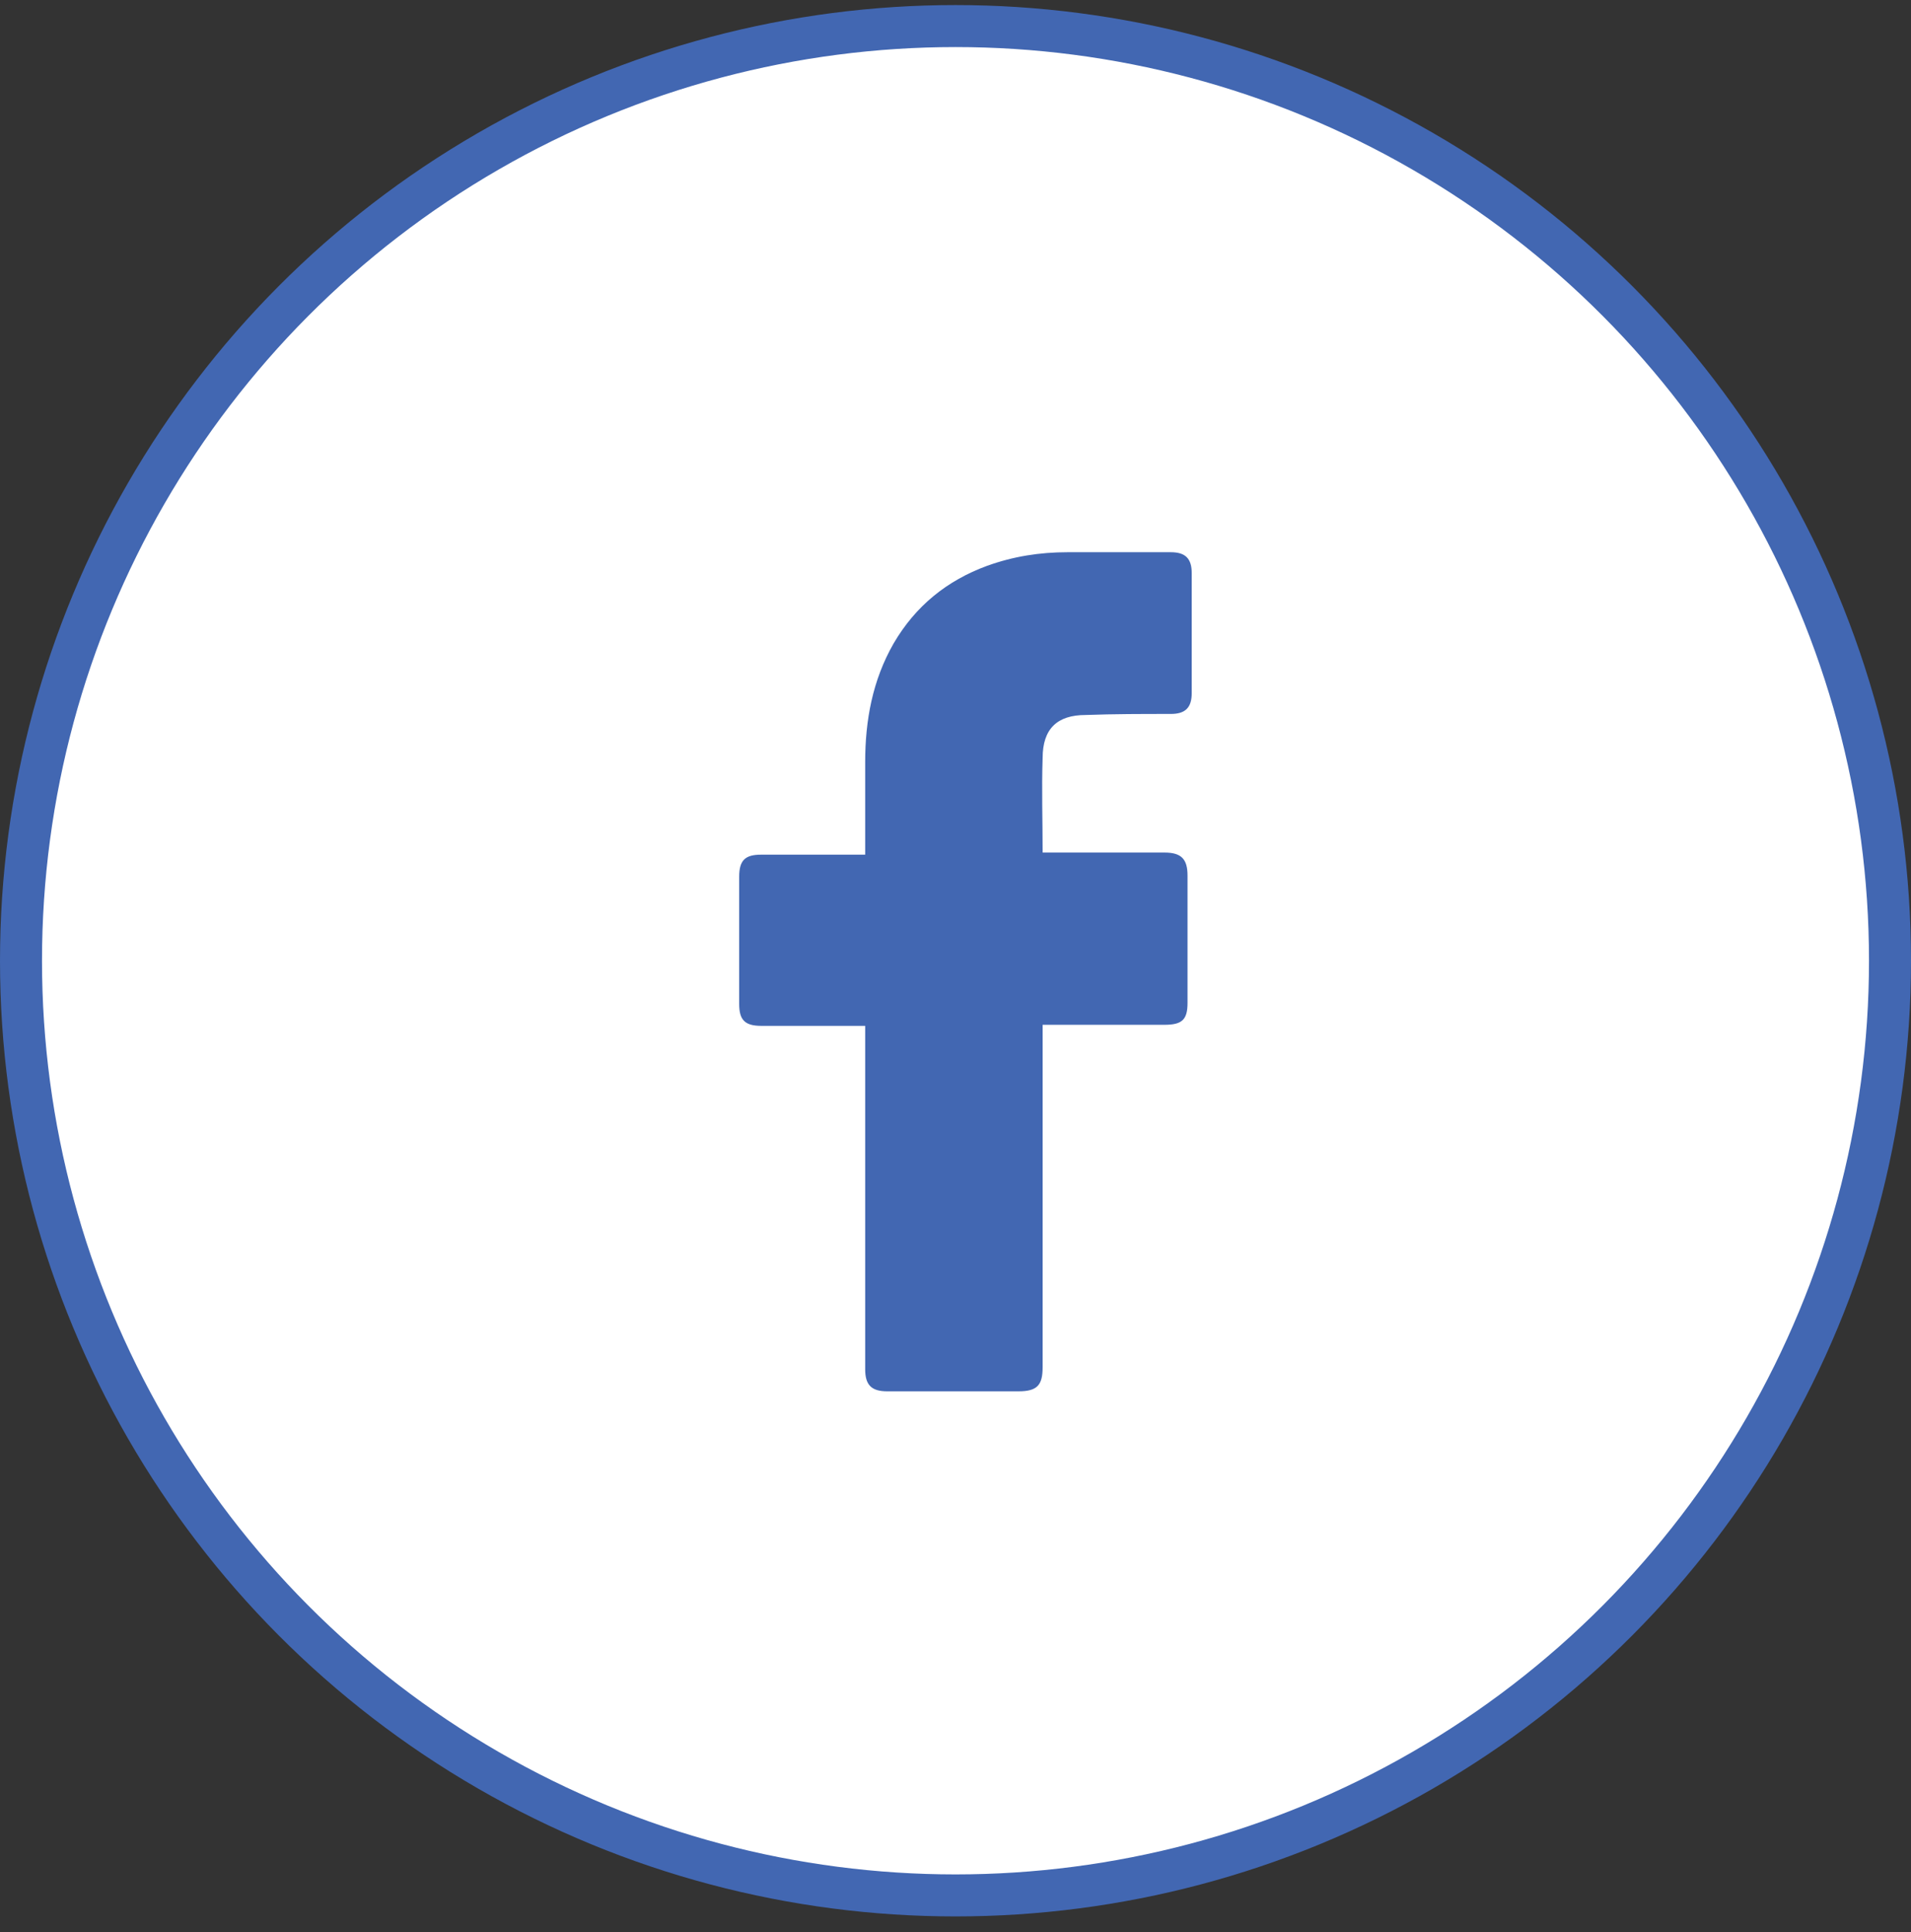
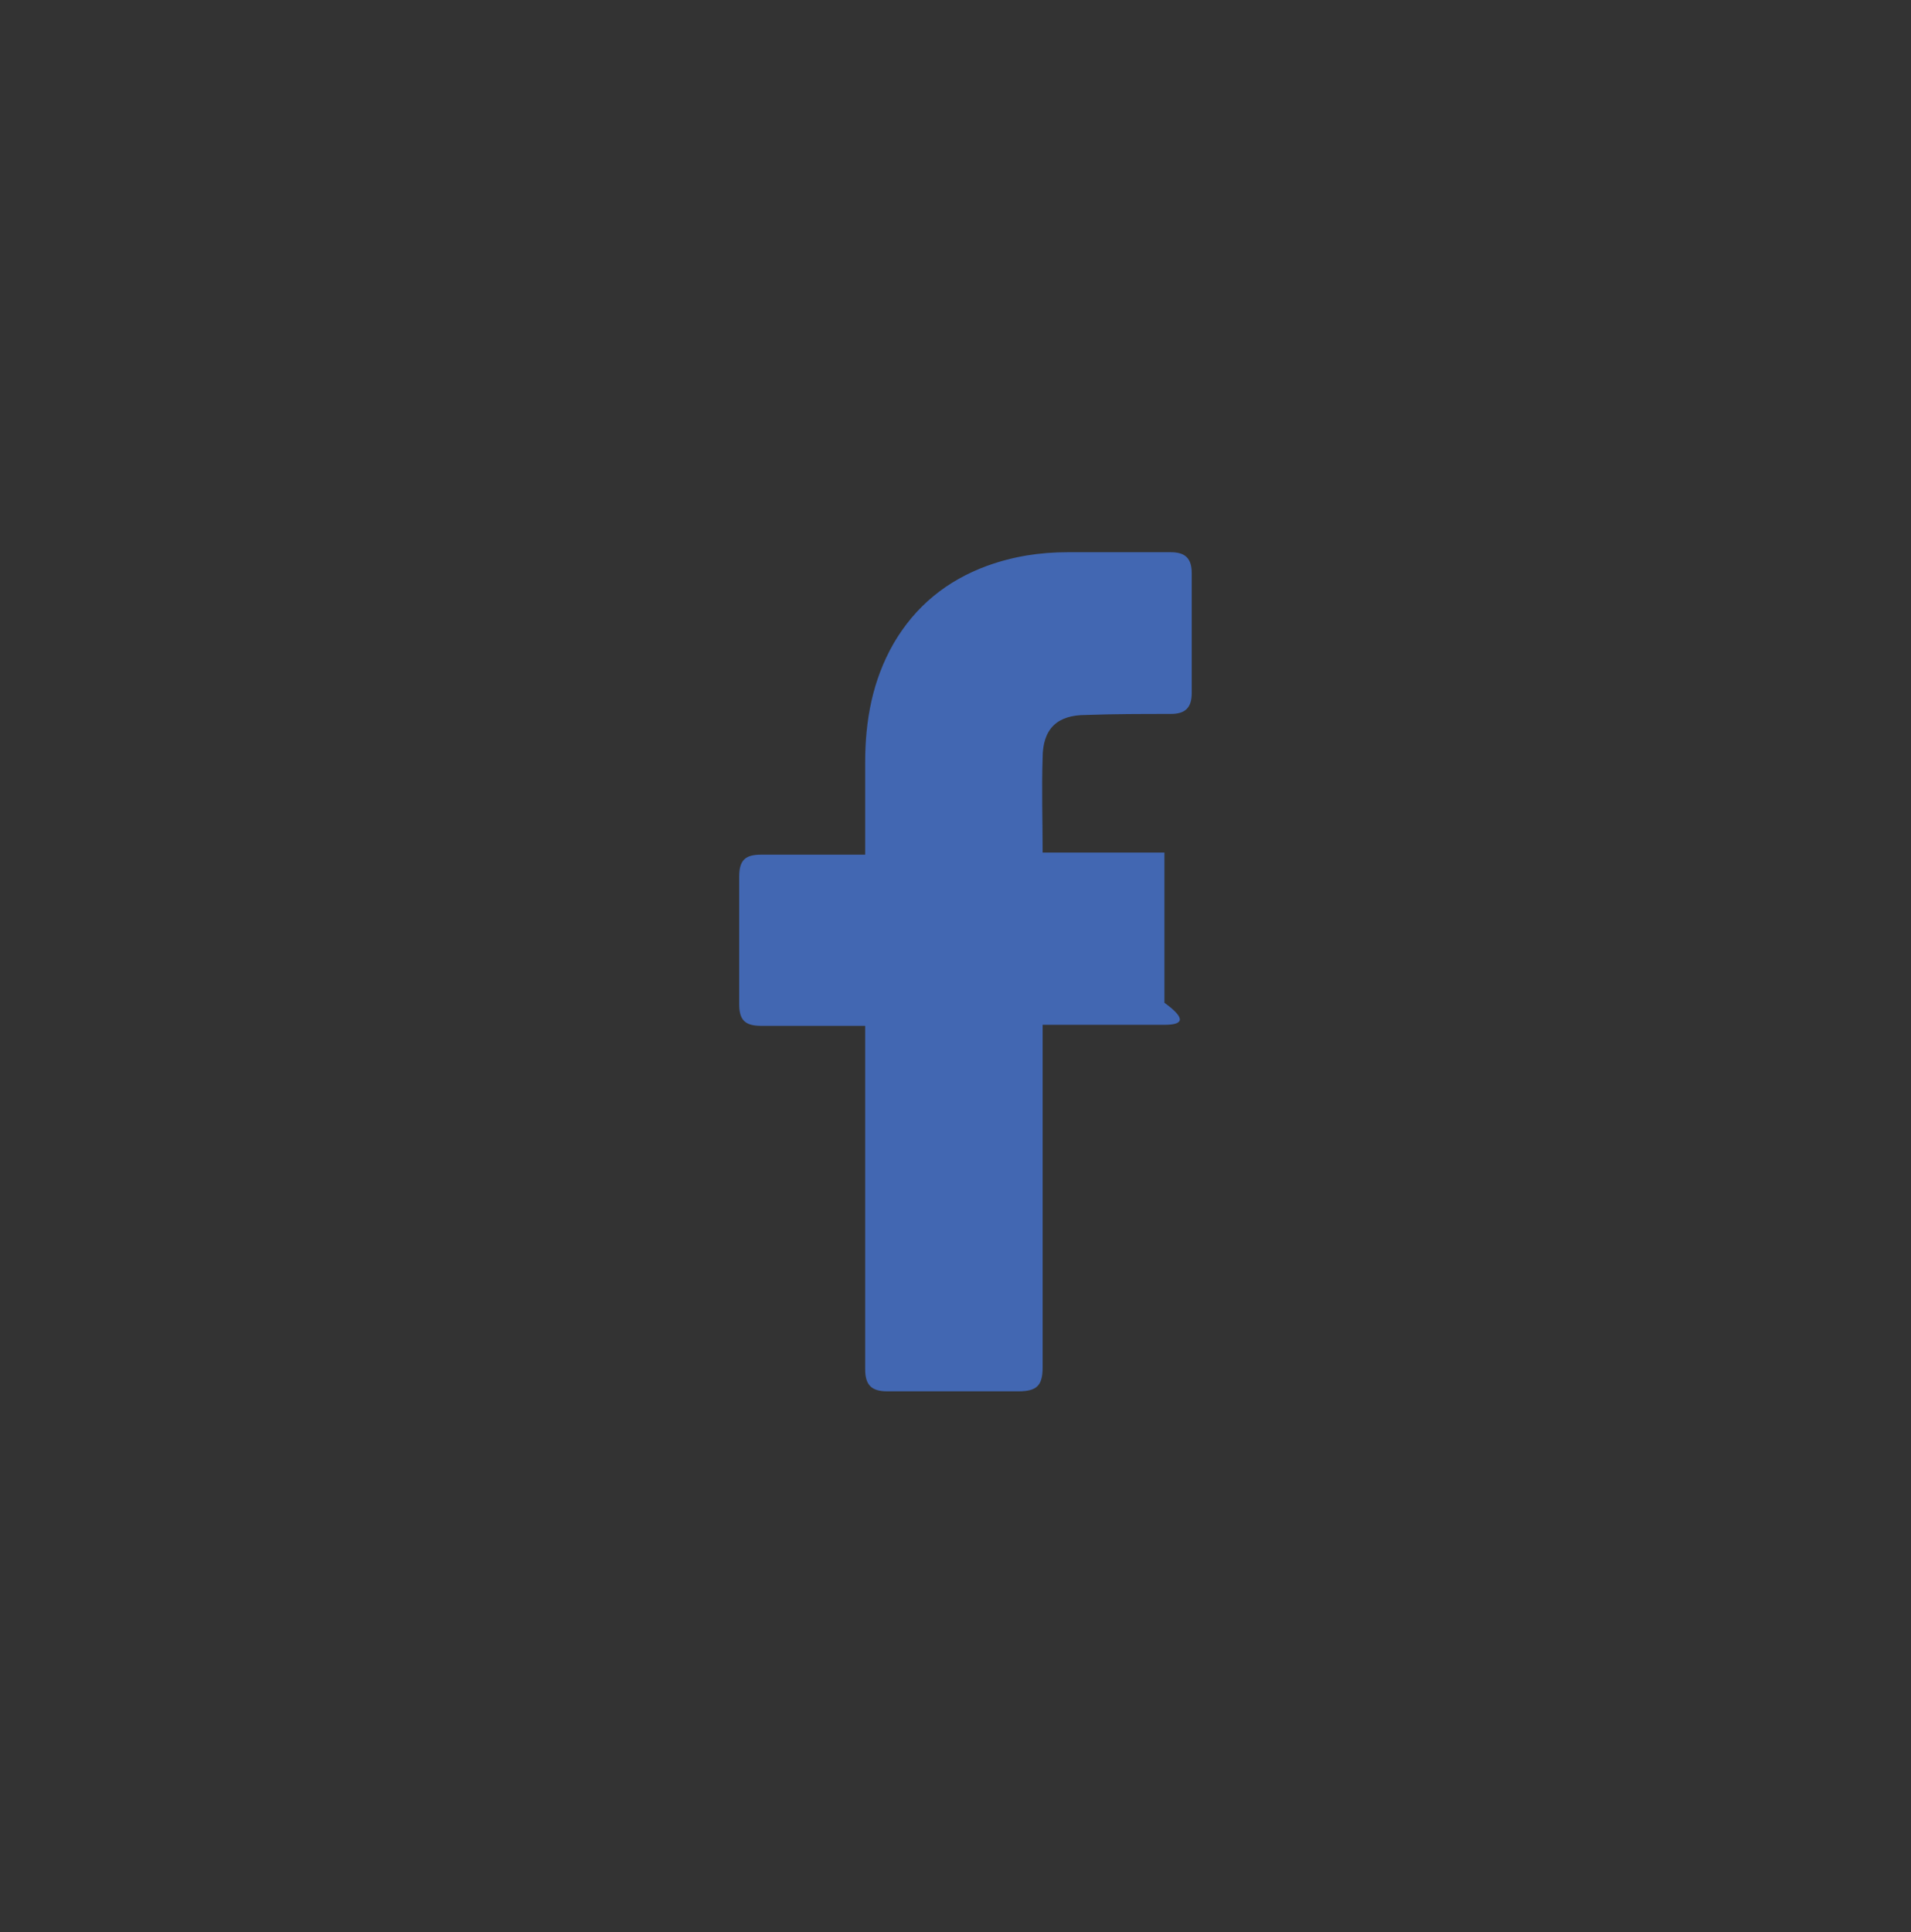
<svg xmlns="http://www.w3.org/2000/svg" width="91" height="92" viewBox="0 0 91 92" fill="none">
  <rect x="0" y="0" width="91" height="92" fill="#333333" stroke="none" />
-   <circle cx="45.5" cy="45.741" r="44.5" fill="white" stroke="#4267B2" stroke-width="2" />
-   <path d="M41.199 48.841C41.049 48.841 37.749 48.841 36.249 48.841C35.449 48.841 35.199 48.541 35.199 47.791C35.199 45.791 35.199 43.741 35.199 41.741C35.199 40.941 35.499 40.691 36.249 40.691H41.199C41.199 40.541 41.199 37.641 41.199 36.291C41.199 34.291 41.549 32.391 42.549 30.641C43.599 28.841 45.099 27.641 46.999 26.941C48.249 26.491 49.499 26.291 50.849 26.291H55.749C56.449 26.291 56.749 26.591 56.749 27.291V32.991C56.749 33.691 56.449 33.991 55.749 33.991C54.399 33.991 53.049 33.991 51.699 34.041C50.349 34.041 49.649 34.691 49.649 36.091C49.599 37.591 49.649 39.041 49.649 40.591H55.449C56.249 40.591 56.549 40.891 56.549 41.691V47.741C56.549 48.541 56.299 48.791 55.449 48.791C53.649 48.791 49.799 48.791 49.649 48.791V65.091C49.649 65.941 49.399 66.241 48.499 66.241C46.399 66.241 44.349 66.241 42.249 66.241C41.499 66.241 41.199 65.941 41.199 65.191C41.199 59.941 41.199 48.991 41.199 48.841Z" fill="#4267B2" />
+   <path d="M41.199 48.841C41.049 48.841 37.749 48.841 36.249 48.841C35.449 48.841 35.199 48.541 35.199 47.791C35.199 45.791 35.199 43.741 35.199 41.741C35.199 40.941 35.499 40.691 36.249 40.691H41.199C41.199 40.541 41.199 37.641 41.199 36.291C41.199 34.291 41.549 32.391 42.549 30.641C43.599 28.841 45.099 27.641 46.999 26.941C48.249 26.491 49.499 26.291 50.849 26.291H55.749C56.449 26.291 56.749 26.591 56.749 27.291V32.991C56.749 33.691 56.449 33.991 55.749 33.991C54.399 33.991 53.049 33.991 51.699 34.041C50.349 34.041 49.649 34.691 49.649 36.091C49.599 37.591 49.649 39.041 49.649 40.591H55.449V47.741C56.549 48.541 56.299 48.791 55.449 48.791C53.649 48.791 49.799 48.791 49.649 48.791V65.091C49.649 65.941 49.399 66.241 48.499 66.241C46.399 66.241 44.349 66.241 42.249 66.241C41.499 66.241 41.199 65.941 41.199 65.191C41.199 59.941 41.199 48.991 41.199 48.841Z" fill="#4267B2" />
</svg>